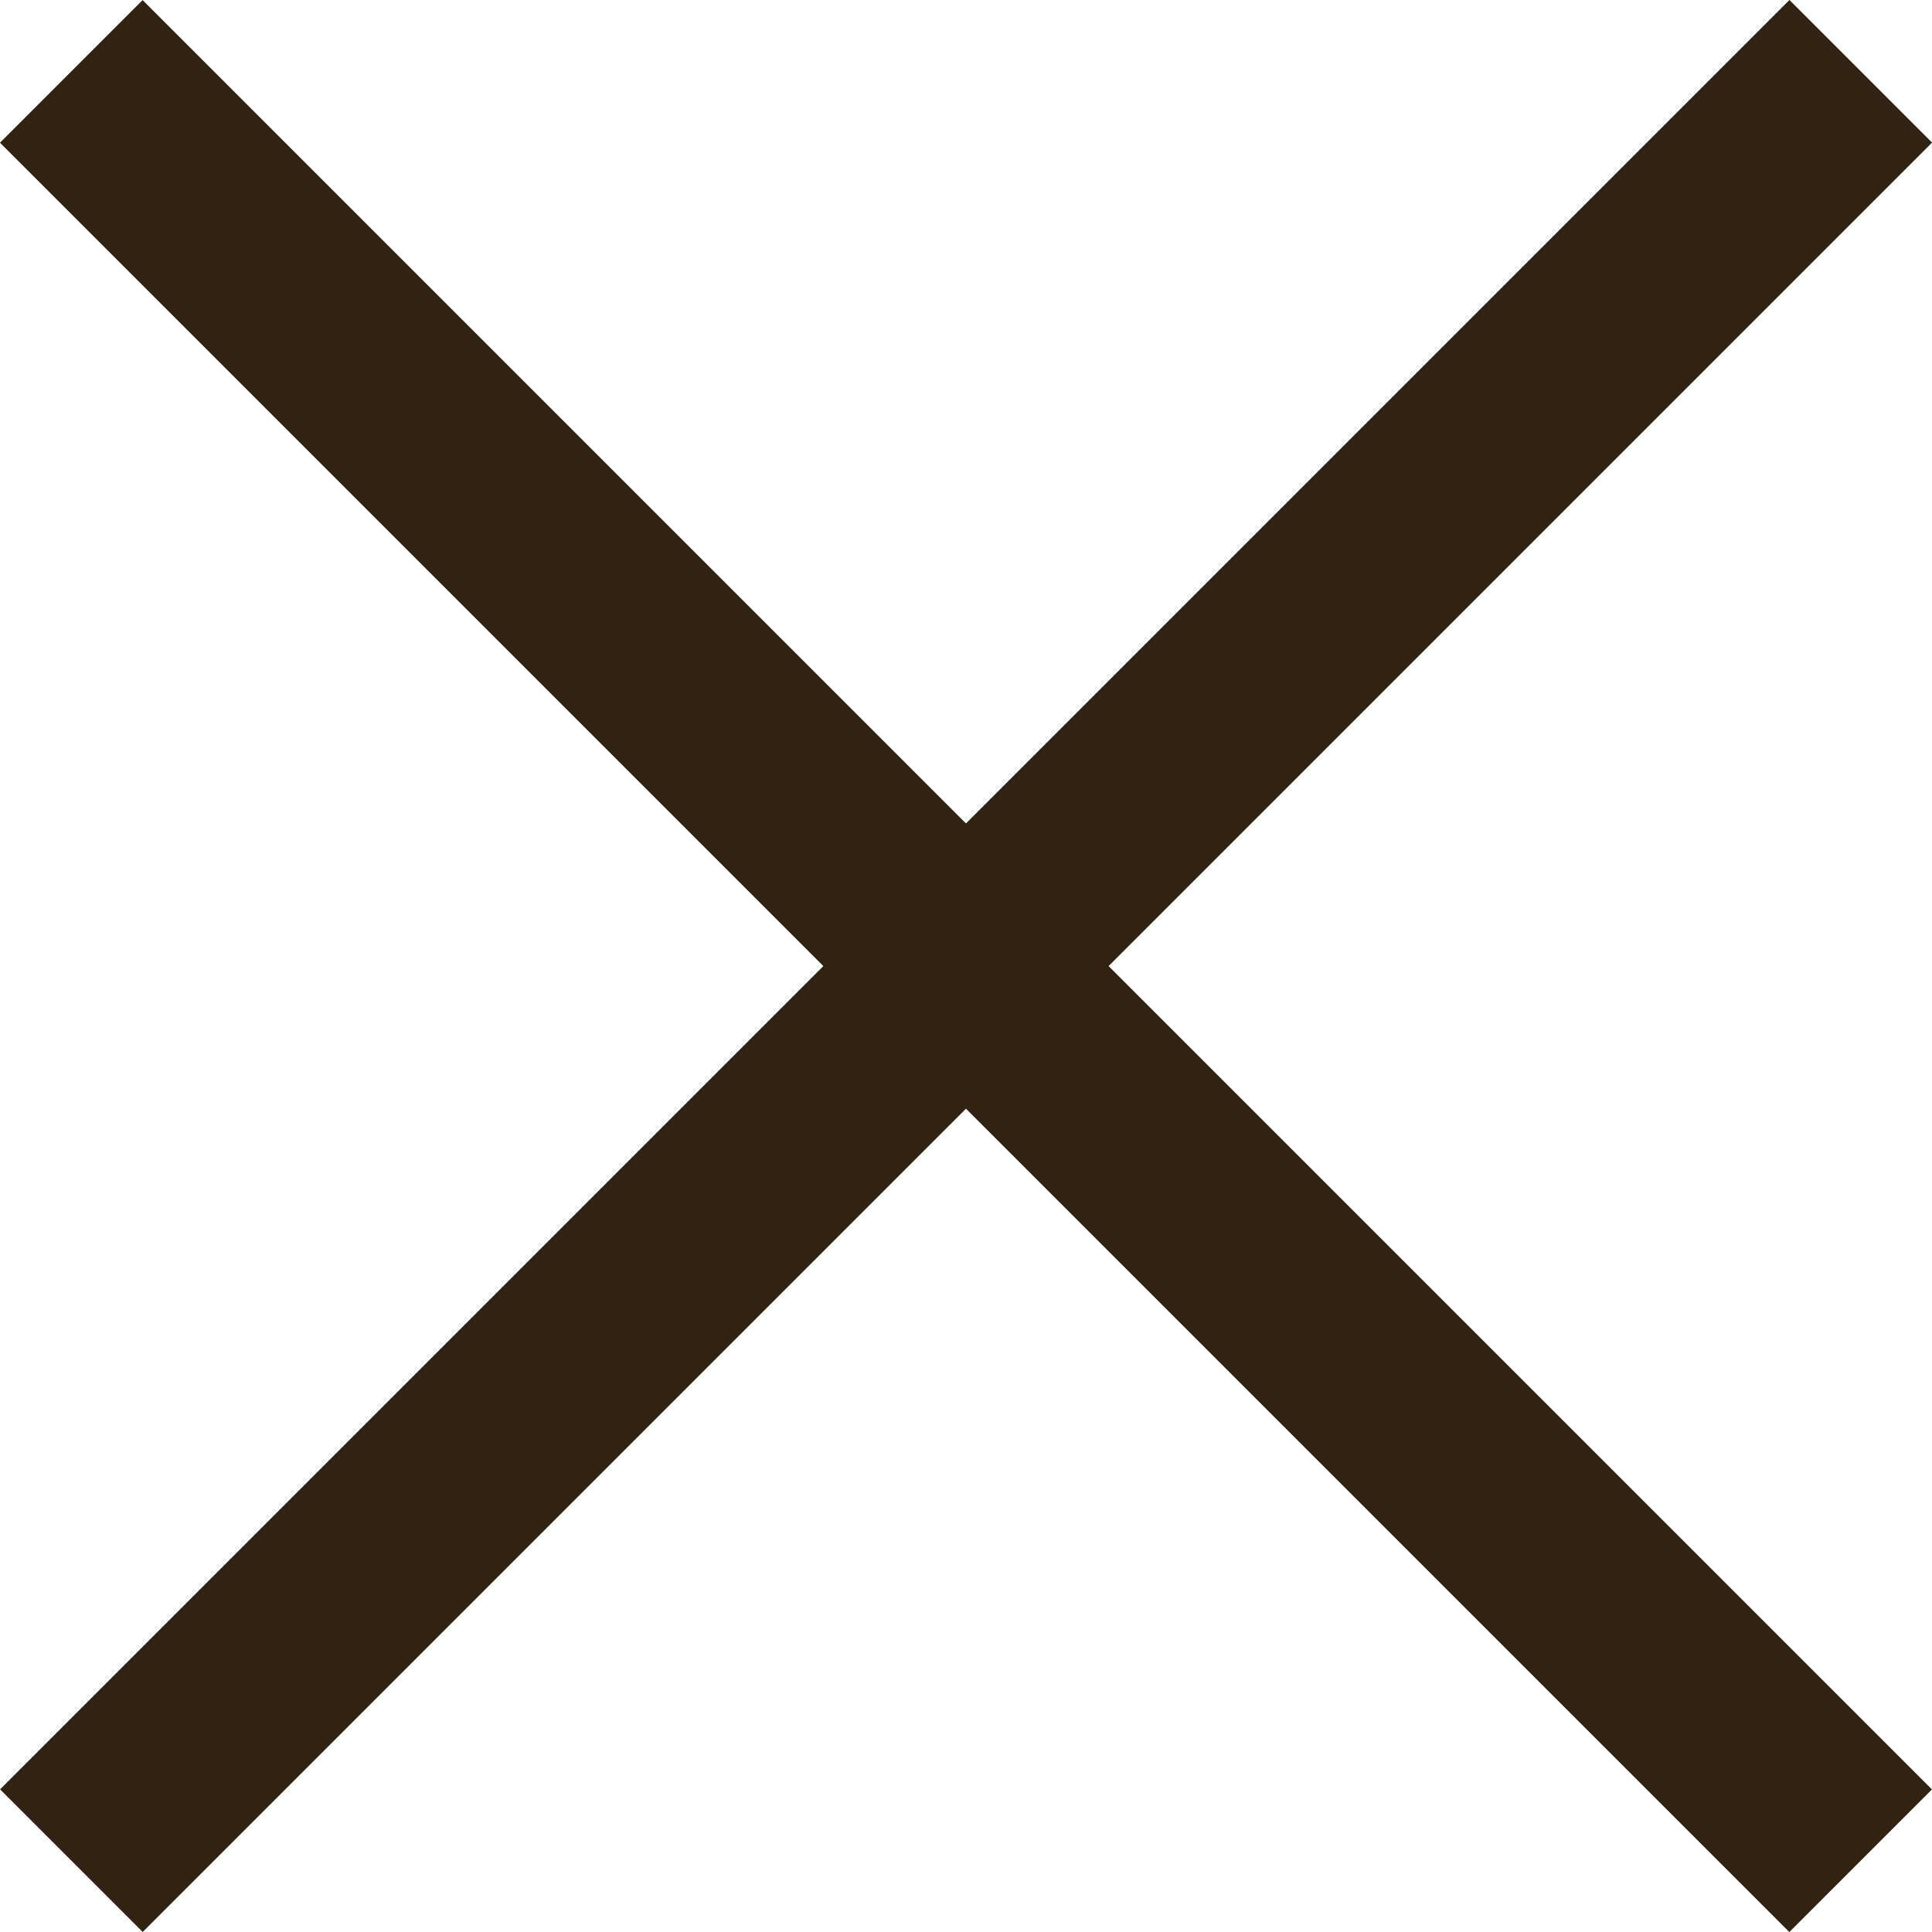
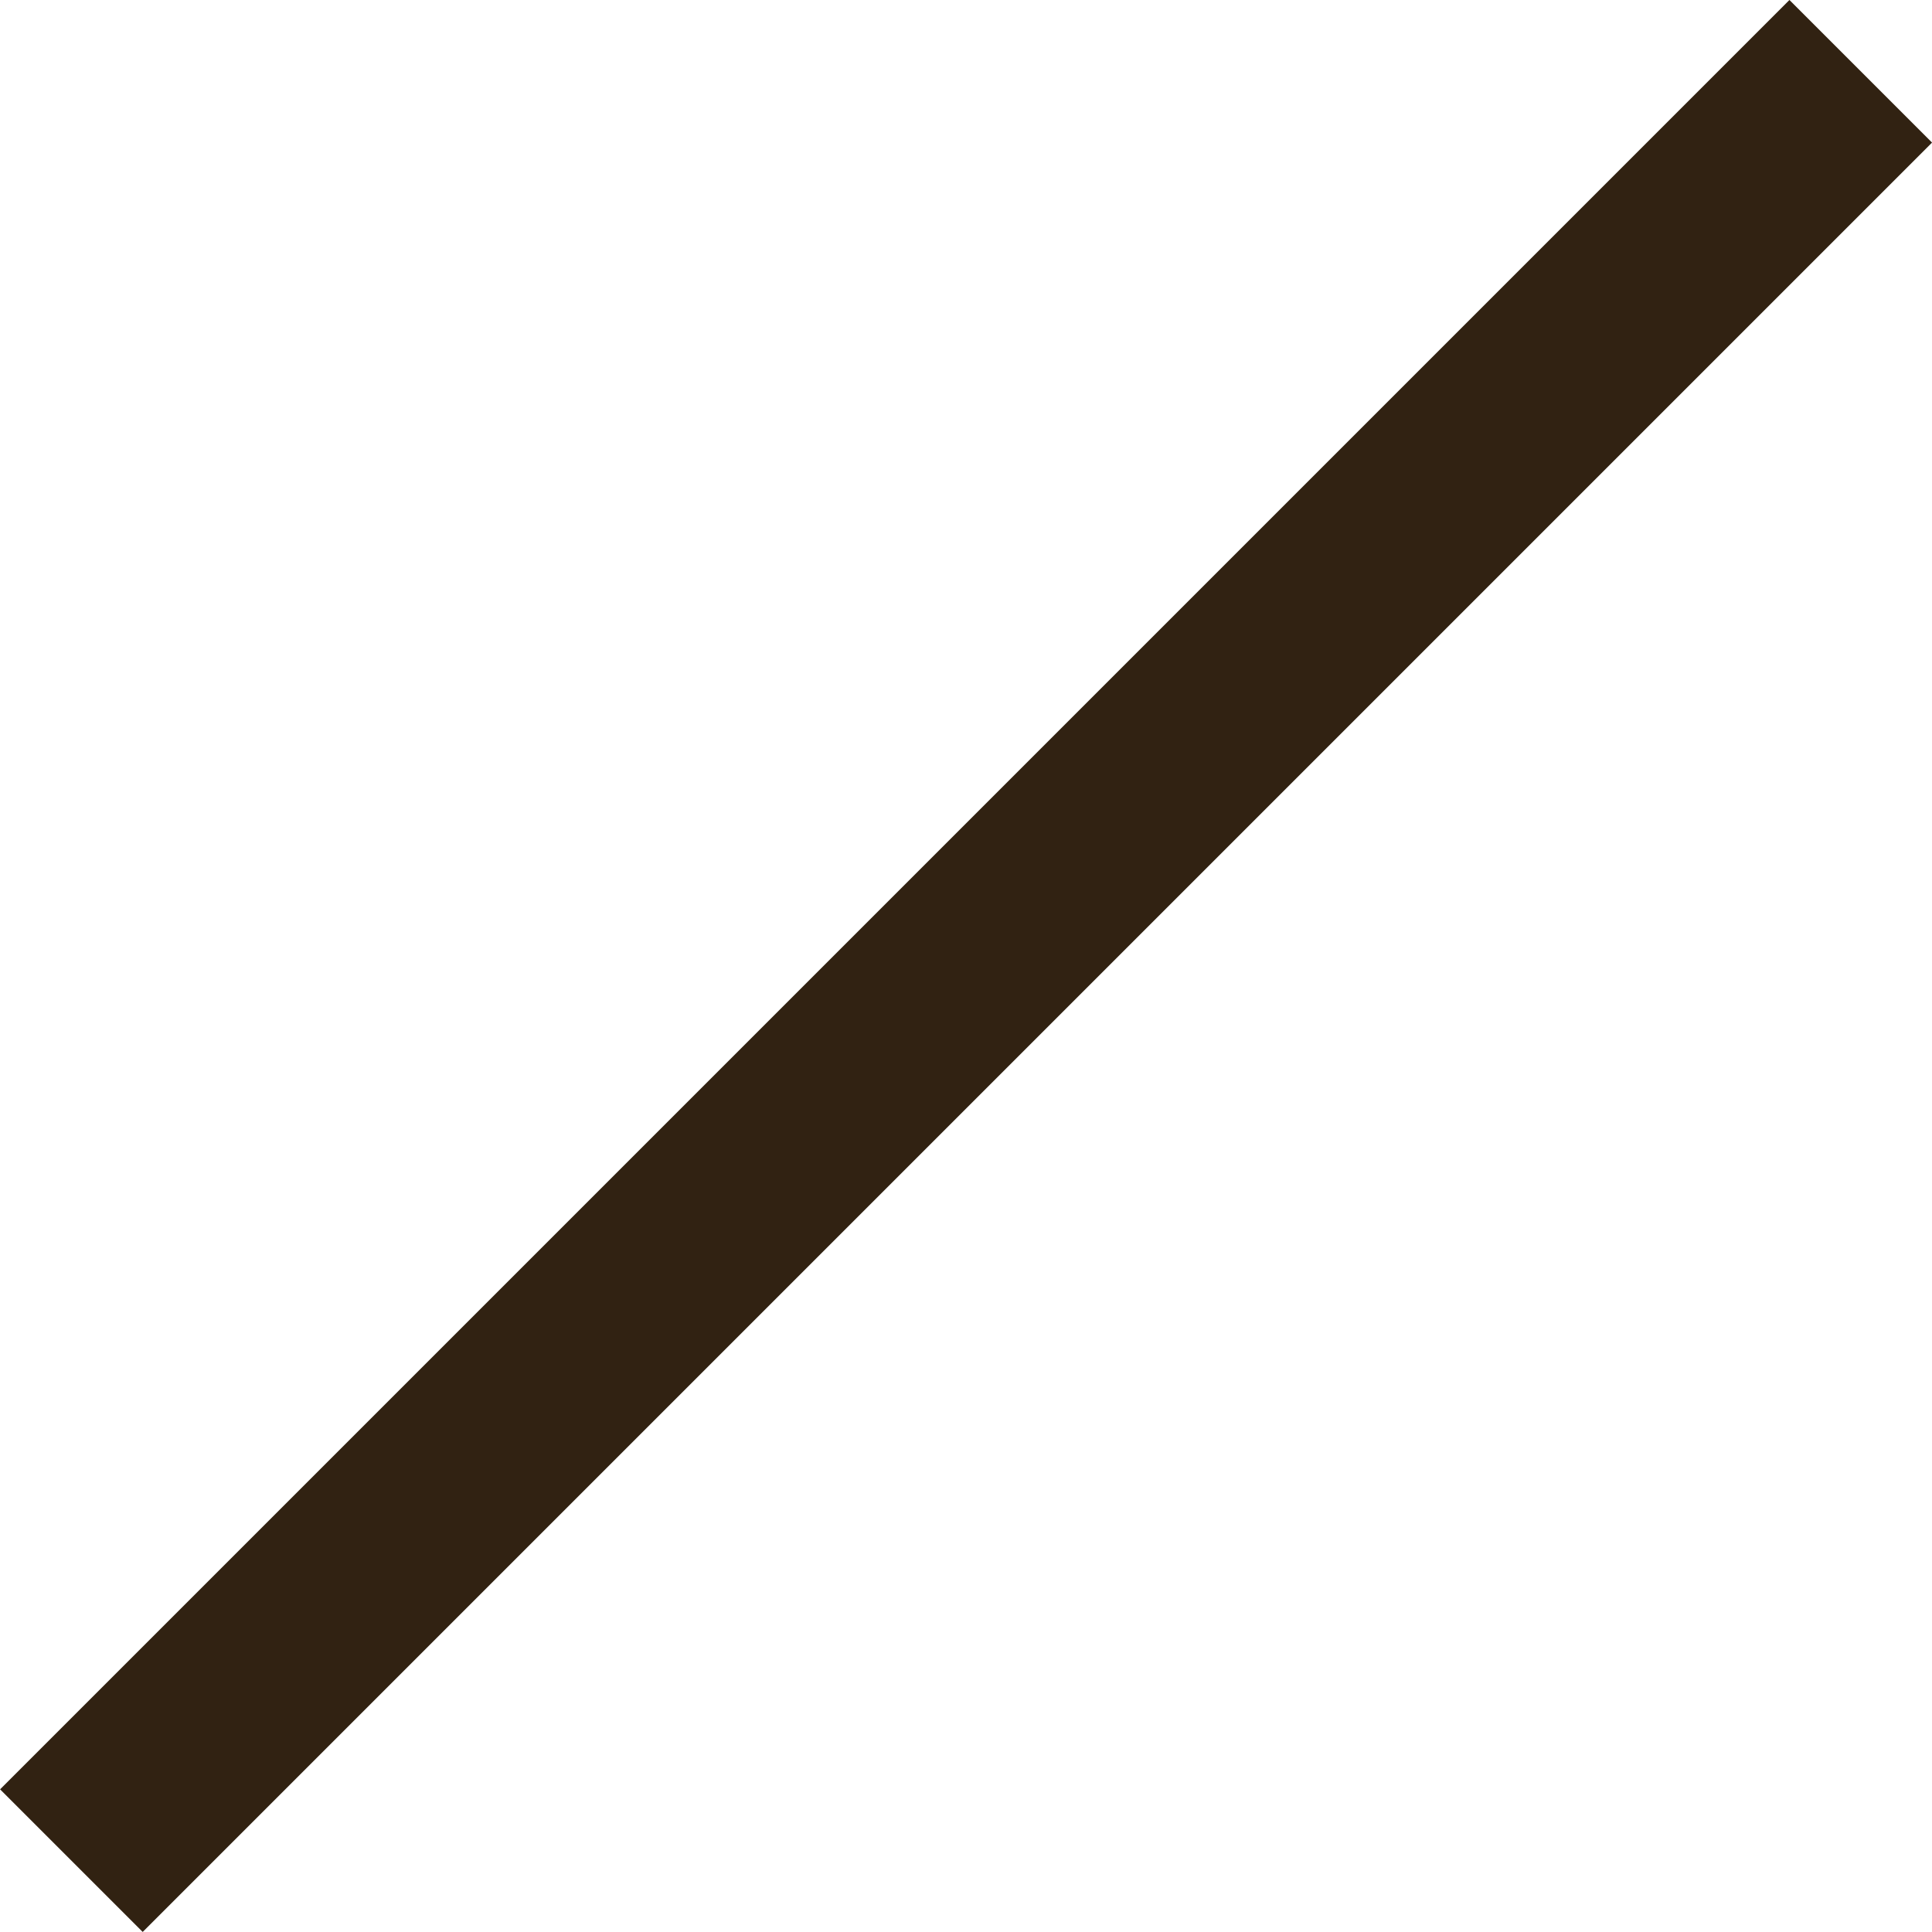
<svg xmlns="http://www.w3.org/2000/svg" viewBox="0 0 144.55 144.55" width="100%" style="vertical-align: middle; max-width: 100%; width: 100%;">
  <defs>
   </defs>
  <g>
    <g>
-       <rect x="64.73" y="-22.39" width="15.09" height="189.33" transform="translate(-29.94 72.28) rotate(-45)" fill="rgb(49,34,18)">
-      </rect>
      <rect x="64.73" y="-22.39" width="15.09" height="189.33" transform="translate(72.28 -29.94) rotate(45)" fill="rgb(49,34,18)">
     </rect>
    </g>
  </g>
</svg>